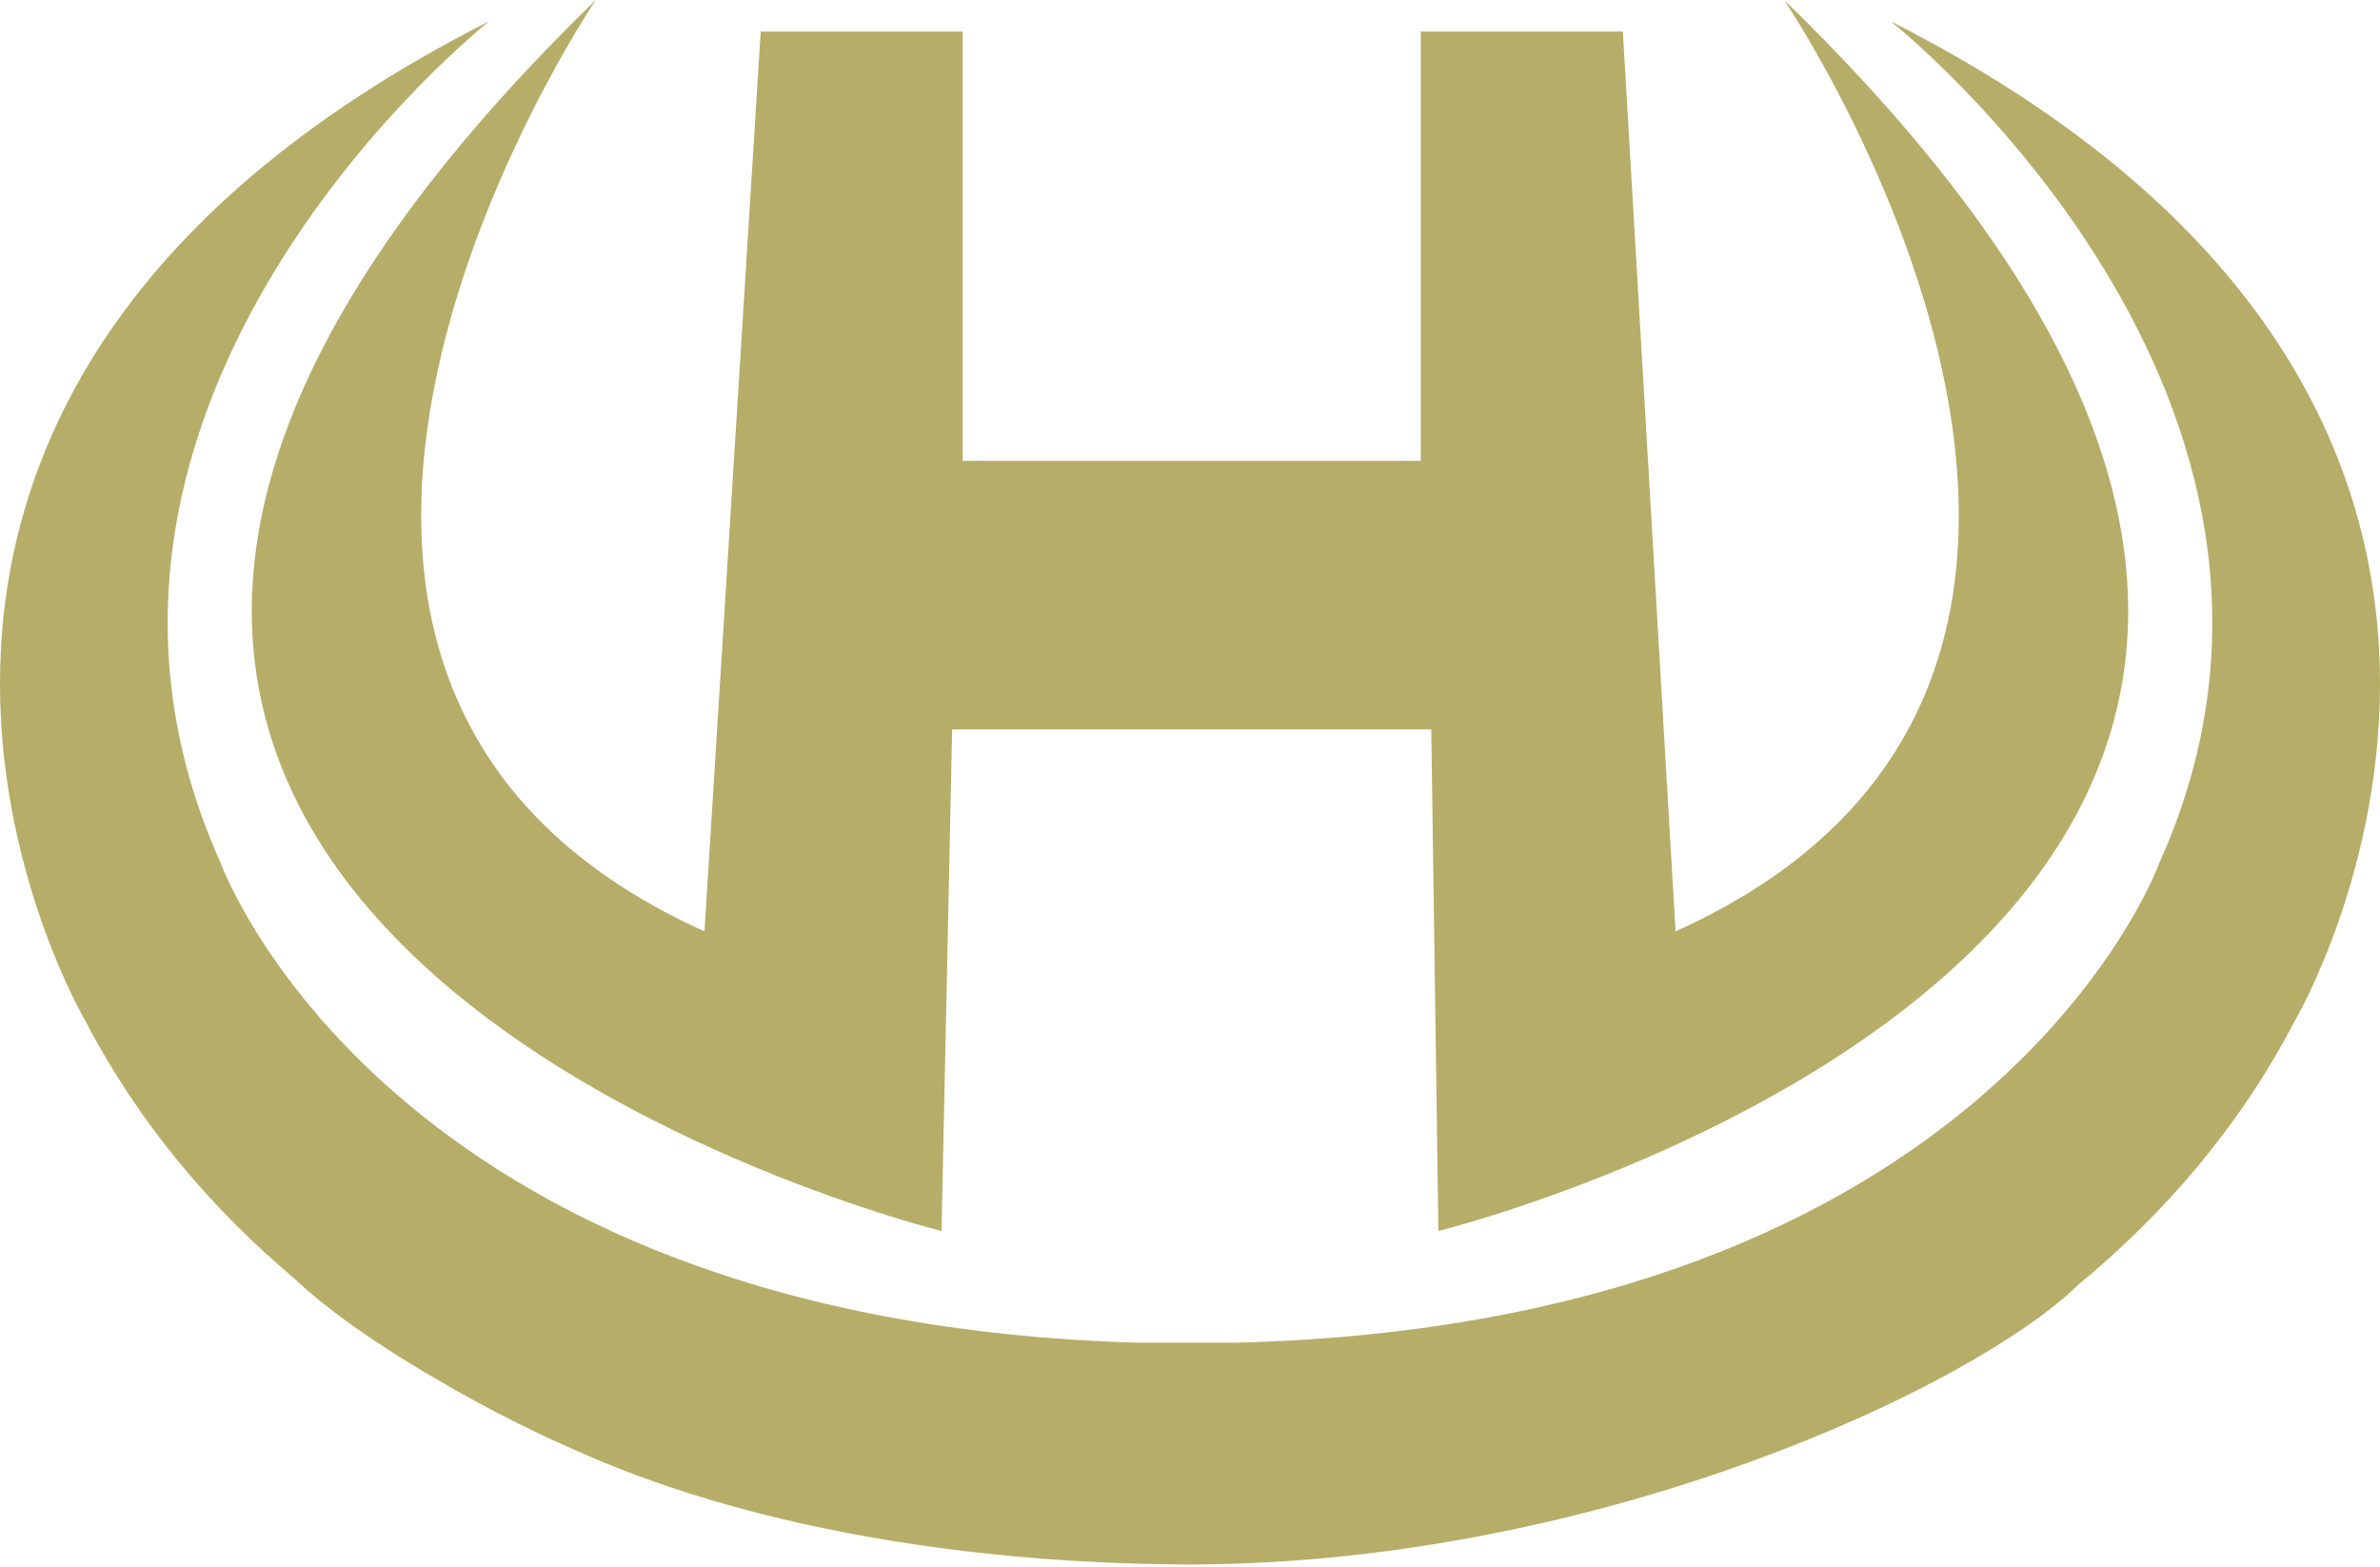
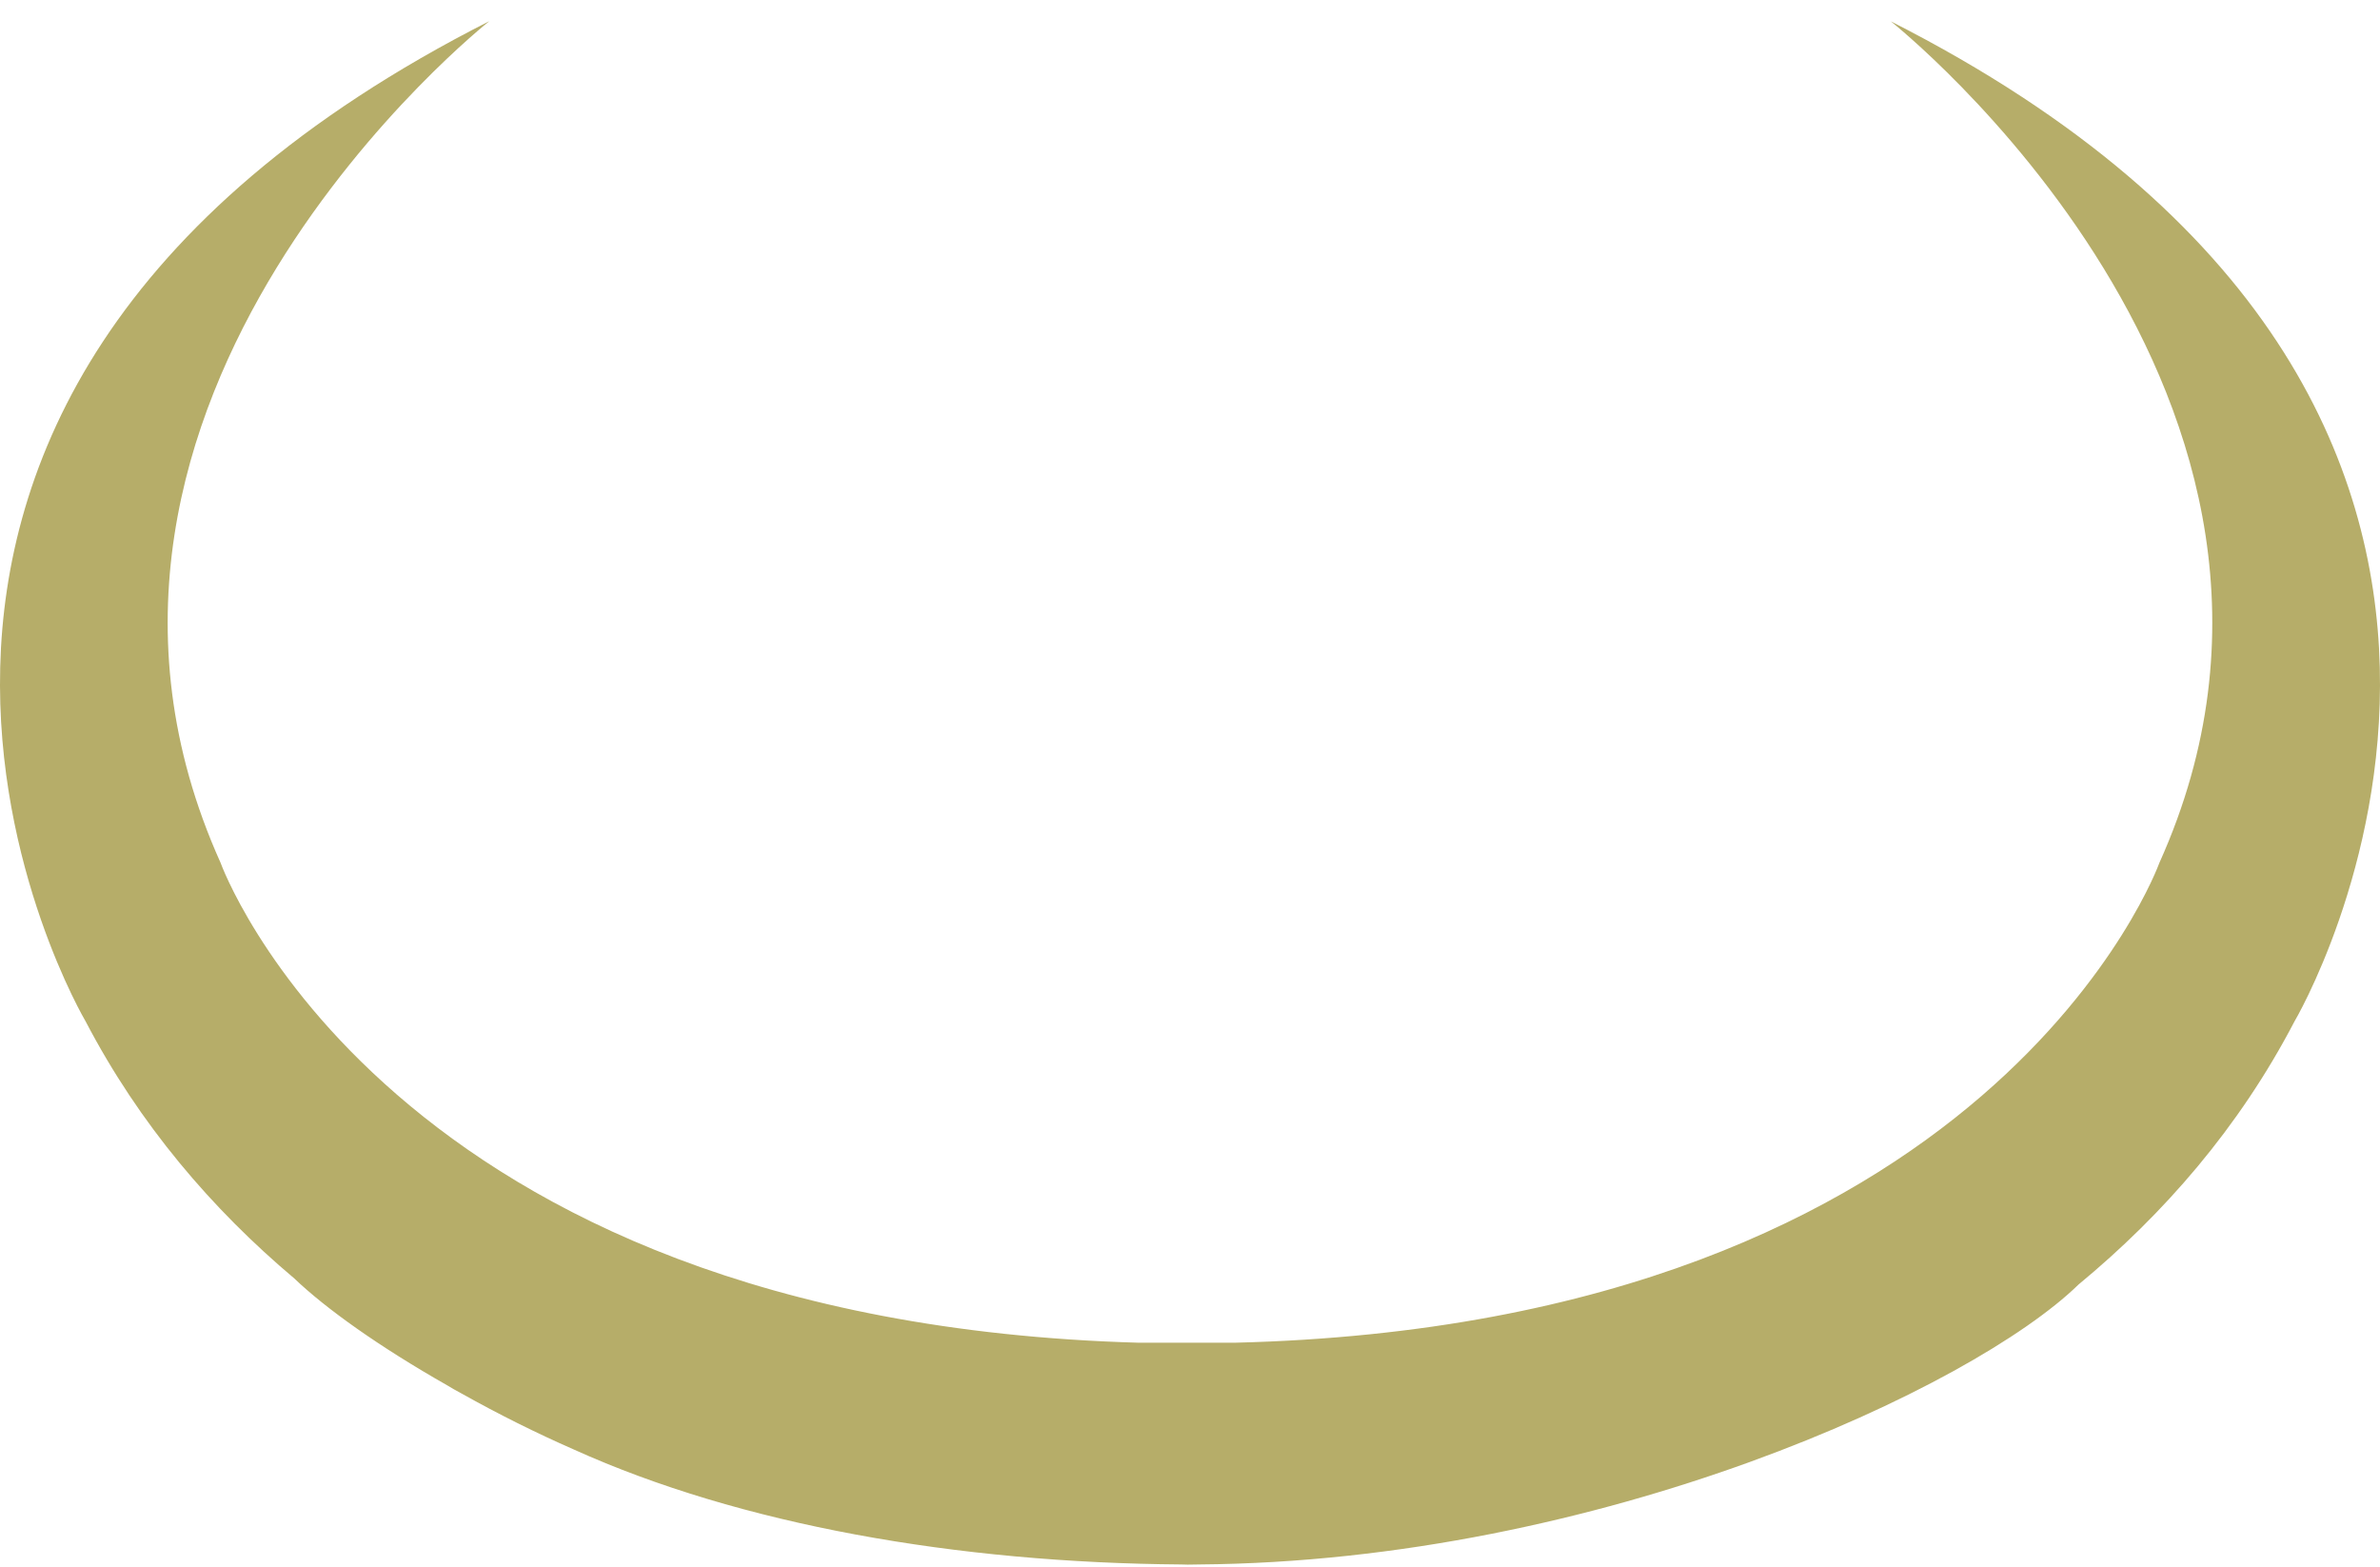
<svg xmlns="http://www.w3.org/2000/svg" width="120" height="79" viewBox="0 0 120 79" fill="none">
  <path d="M95.324 1.067C95.324 1.067 119.419 20.093 108.874 43.509C108.874 43.509 100.53 66.764 62.245 67.7H57.419C19.416 66.623 11.122 43.502 11.122 43.502C0.583 20.086 24.671 1.067 24.671 1.067C-13.944 20.655 4.312 51.488 4.312 51.488C7.035 56.702 10.693 60.966 14.843 64.463C16.426 65.976 19.1 67.89 22.568 69.86C22.673 69.923 22.779 69.98 22.877 70.043C23.011 70.12 23.152 70.191 23.285 70.268C25.143 71.309 27.035 72.252 28.928 73.082C37.334 76.882 48.26 78.796 59.558 78.88C59.84 78.894 59.994 78.887 59.994 78.887C59.994 78.887 60.156 78.887 60.444 78.88C80.712 78.725 99.468 69.965 104.8 64.766C109.092 61.219 112.891 56.864 115.691 51.495C115.691 51.495 133.939 20.67 95.331 1.074L95.324 1.067Z" fill="#B6AD69" />
-   <path d="M47.472 62.067L48.007 36.778H72.165L72.524 62.067C72.524 62.067 137.387 46.073 89.957 0C89.957 0 113.025 34.09 84.483 46.96L81.824 1.59H71.637V23.234H48.541V1.59H38.355L35.52 46.96C6.971 34.09 30.039 0 30.039 0C-17.384 46.073 47.472 62.067 47.472 62.067Z" fill="#B6AD69" />
</svg>